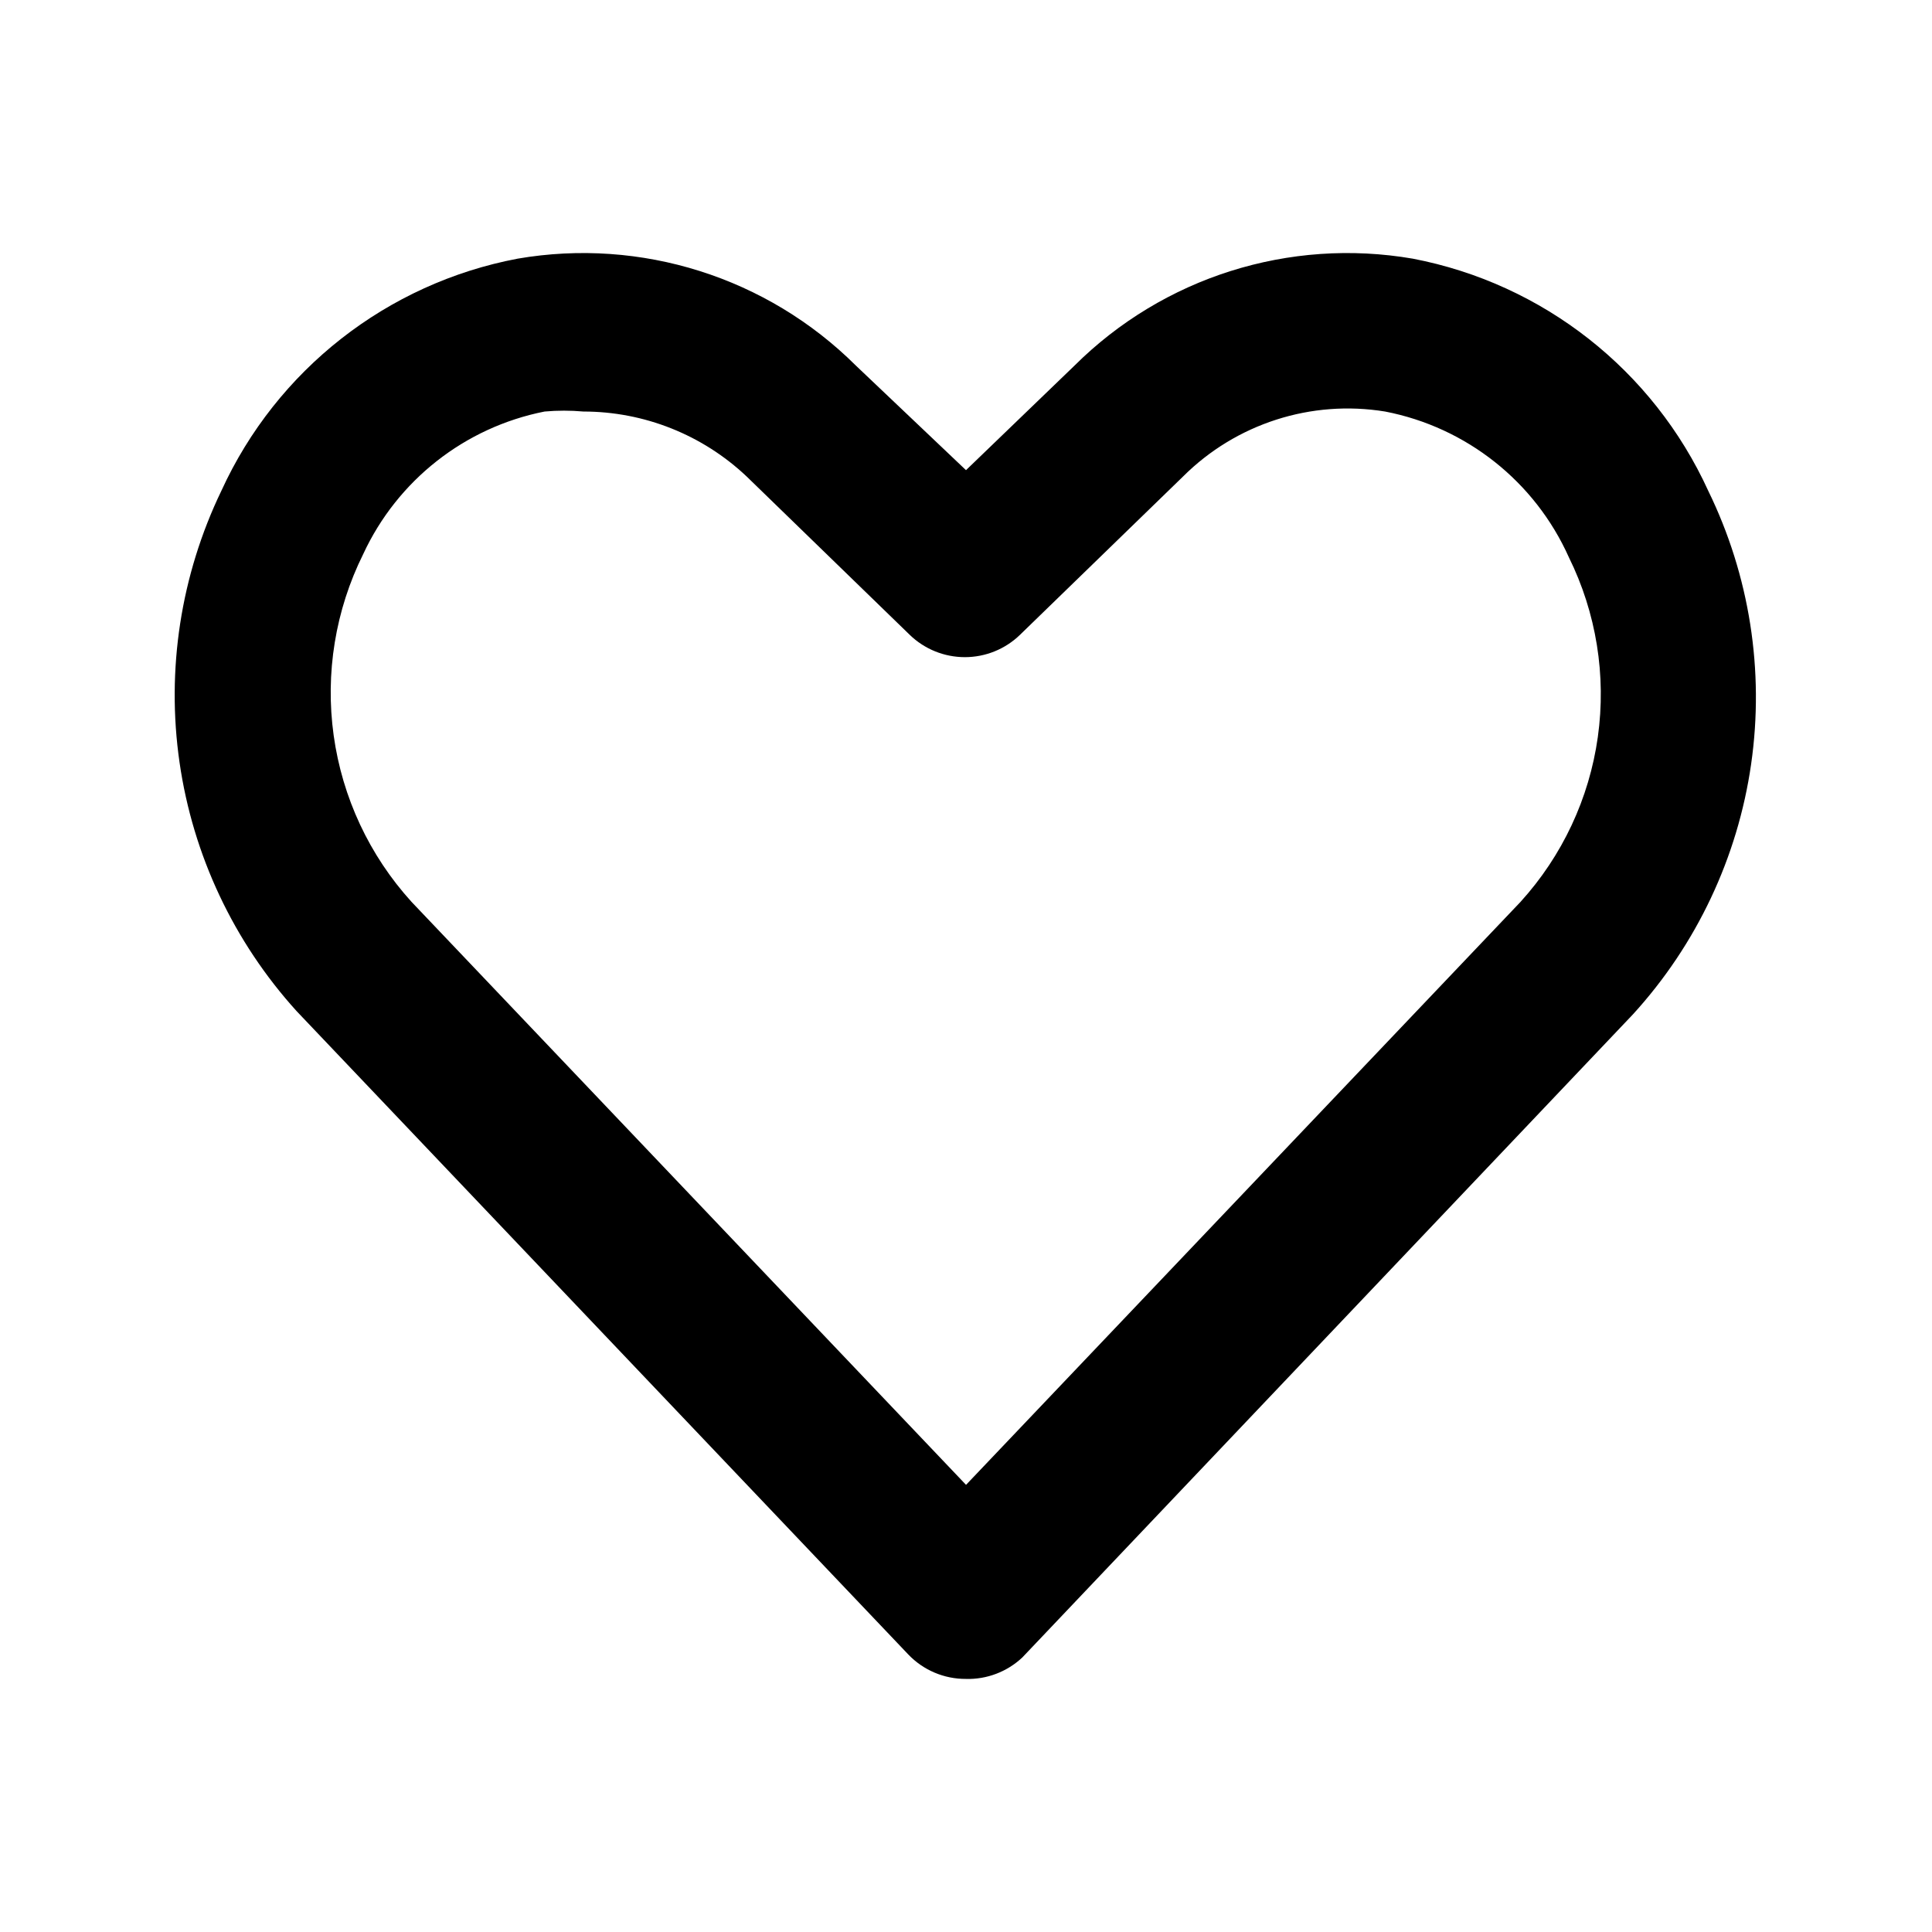
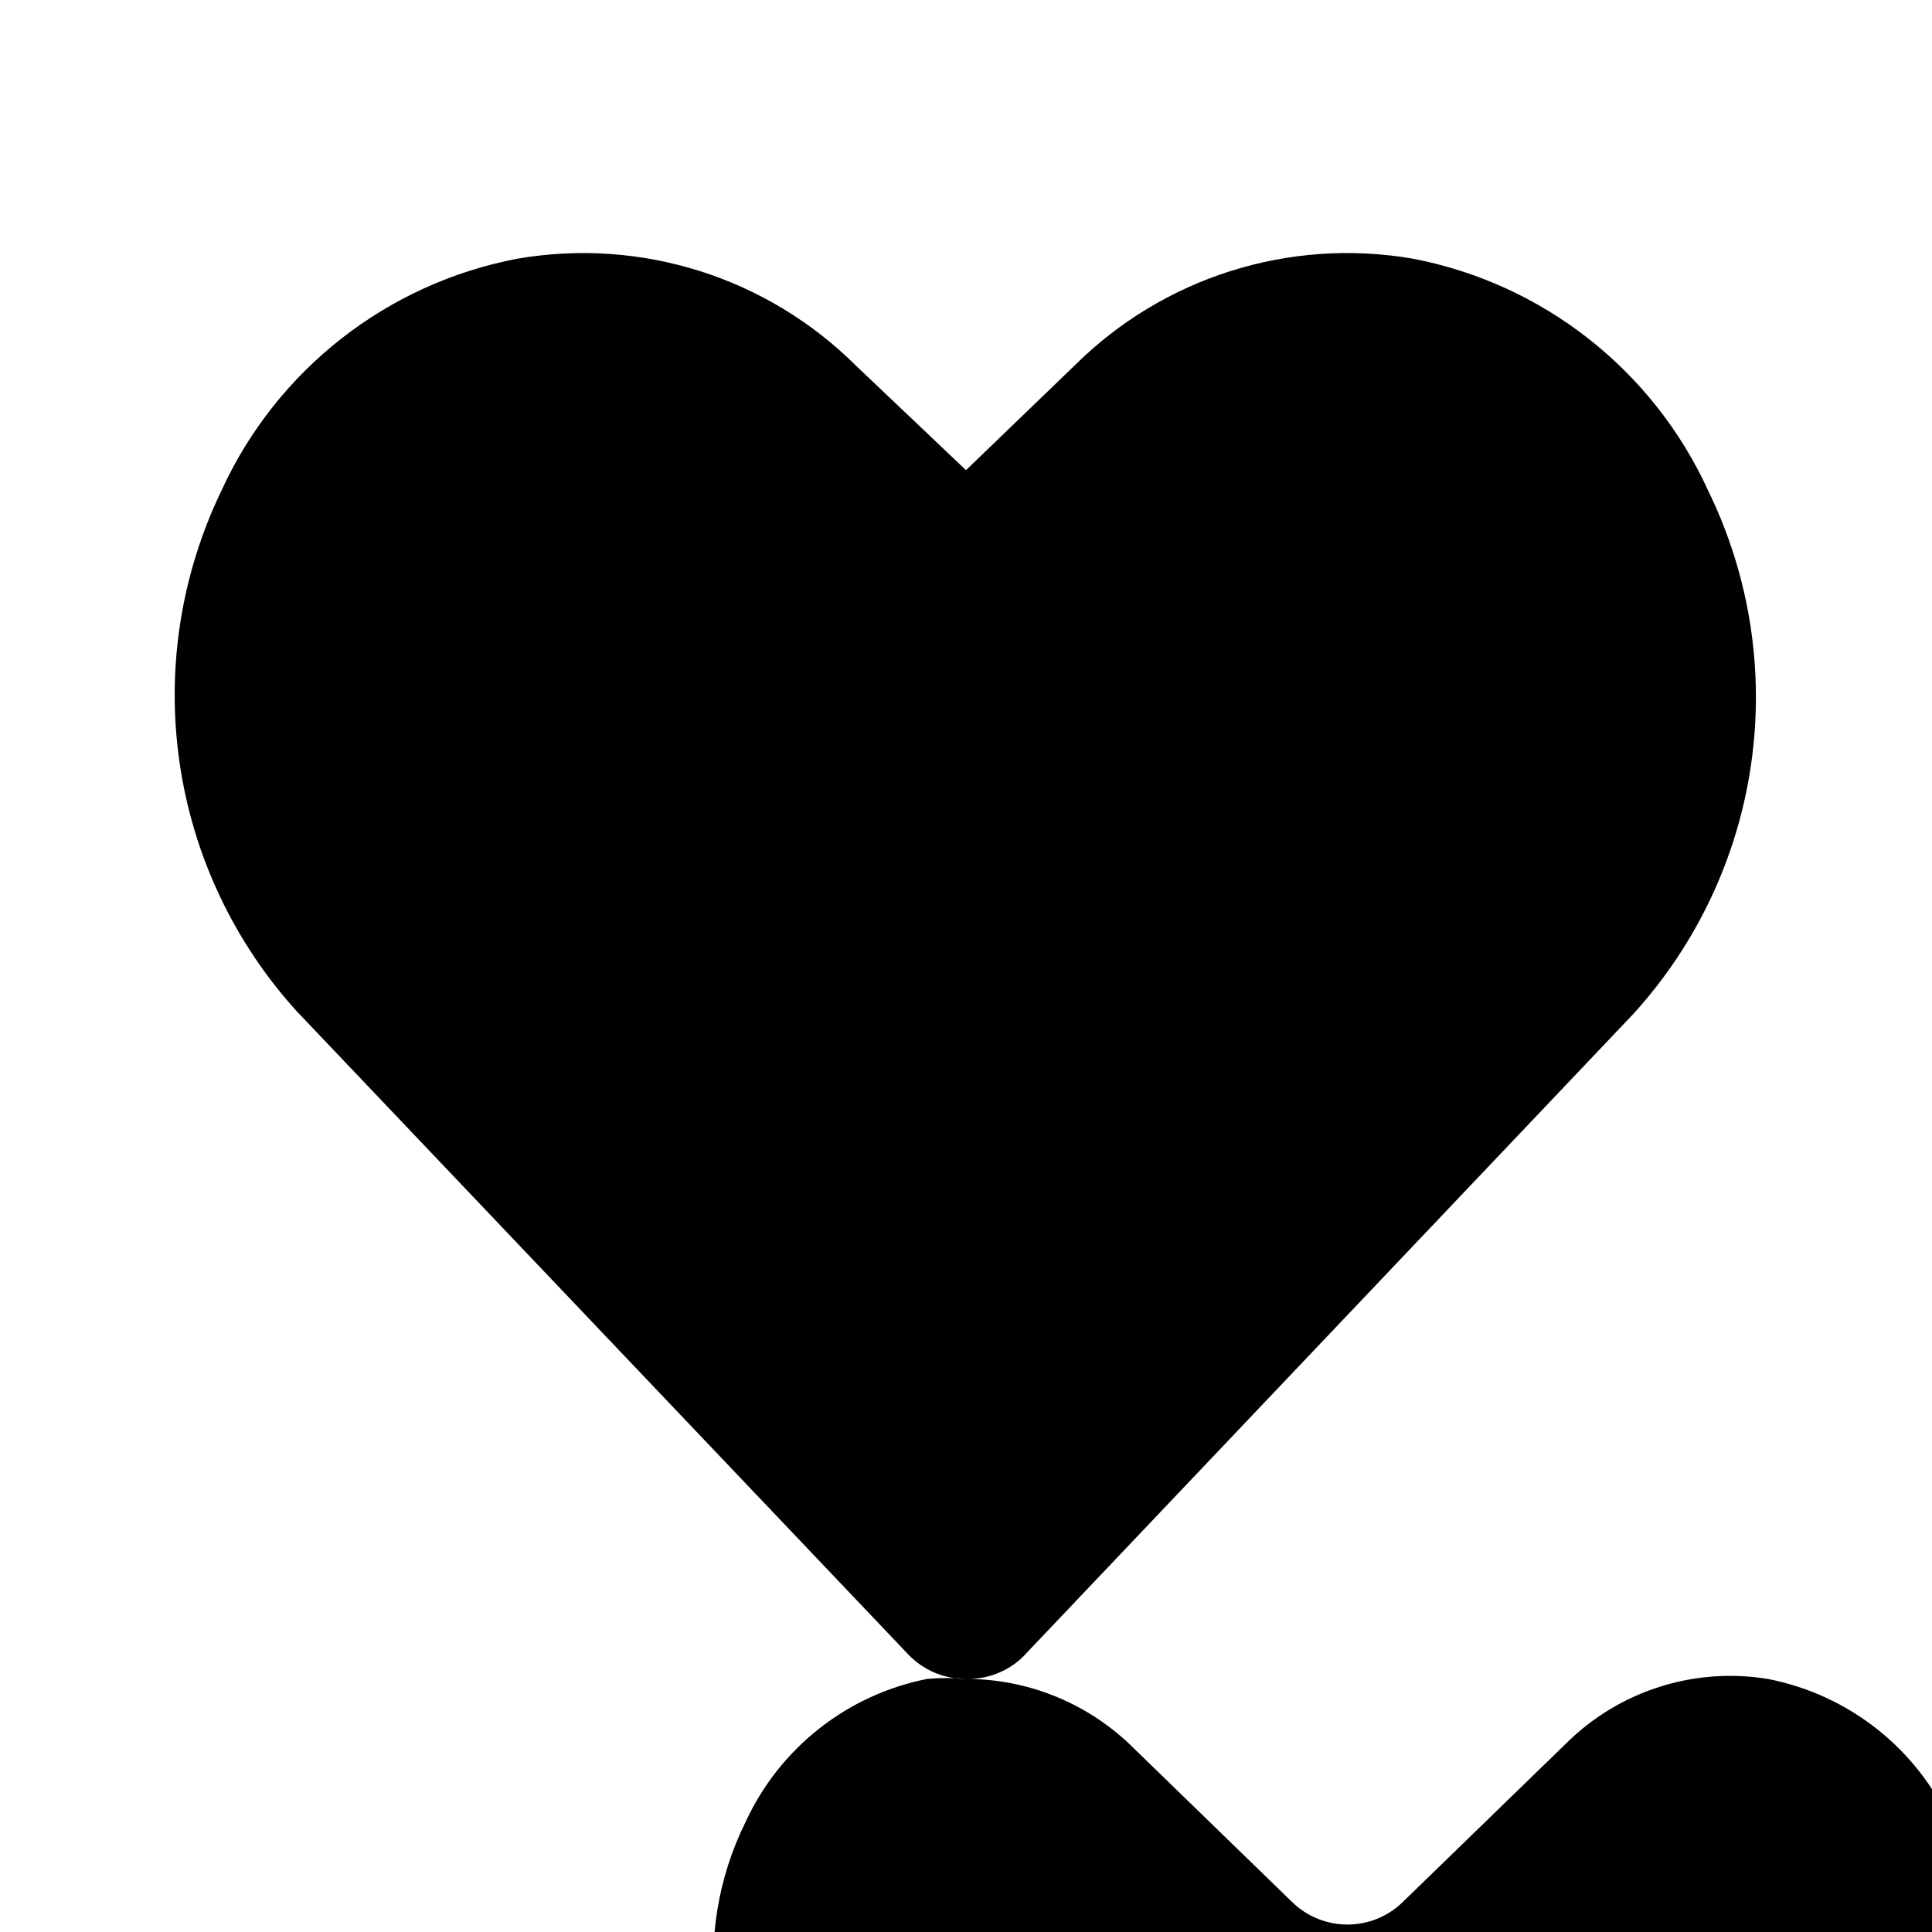
<svg xmlns="http://www.w3.org/2000/svg" fill="#000000" width="800px" height="800px" version="1.1" viewBox="144 144 512 512">
-   <path d="m400 588.93c-5.789 0.035-11.332-2.316-15.324-6.508l-162.06-170.45c-16.676-18.391-27.484-41.344-31.035-65.914-3.555-24.57 0.309-49.641 11.09-72.004 14.645-32.027 43.914-54.957 78.512-61.508 32.703-5.629 66.113 4.934 89.637 28.34l29.18 27.711 28.758-27.711c23.523-23.406 56.93-33.969 89.637-28.34 34.52 6.613 63.699 29.535 78.301 61.508 10.965 22.461 14.93 47.703 11.371 72.445-3.555 24.742-14.465 47.848-31.316 66.312l-161.85 170.46v-0.004c-4.027 3.777-9.383 5.812-14.902 5.668zm-101.39-335.87c-3.422-0.305-6.863-0.305-10.285 0-21.145 4.18-39.012 18.227-48.07 37.785-7.387 14.867-10.113 31.613-7.828 48.055 2.285 16.441 9.473 31.812 20.633 44.102l146.95 154.5 146.95-154.5h-0.004c11.062-12.176 18.199-27.398 20.484-43.684 2.281-16.289-0.395-32.887-7.676-47.633-8.973-20.043-27.145-34.453-48.703-38.625-19.574-3.195-39.488 3.207-53.531 17.211l-43.242 41.984c-3.914 3.785-9.145 5.898-14.59 5.898-5.445 0-10.676-2.113-14.59-5.898l-43.242-41.984c-11.688-11.047-27.16-17.207-43.246-17.211z" />
+   <path d="m400 588.93c-5.789 0.035-11.332-2.316-15.324-6.508l-162.06-170.45c-16.676-18.391-27.484-41.344-31.035-65.914-3.555-24.57 0.309-49.641 11.09-72.004 14.645-32.027 43.914-54.957 78.512-61.508 32.703-5.629 66.113 4.934 89.637 28.34l29.18 27.711 28.758-27.711c23.523-23.406 56.93-33.969 89.637-28.34 34.52 6.613 63.699 29.535 78.301 61.508 10.965 22.461 14.93 47.703 11.371 72.445-3.555 24.742-14.465 47.848-31.316 66.312l-161.85 170.46v-0.004c-4.027 3.777-9.383 5.812-14.902 5.668zc-3.422-0.305-6.863-0.305-10.285 0-21.145 4.18-39.012 18.227-48.07 37.785-7.387 14.867-10.113 31.613-7.828 48.055 2.285 16.441 9.473 31.812 20.633 44.102l146.95 154.5 146.95-154.5h-0.004c11.062-12.176 18.199-27.398 20.484-43.684 2.281-16.289-0.395-32.887-7.676-47.633-8.973-20.043-27.145-34.453-48.703-38.625-19.574-3.195-39.488 3.207-53.531 17.211l-43.242 41.984c-3.914 3.785-9.145 5.898-14.59 5.898-5.445 0-10.676-2.113-14.59-5.898l-43.242-41.984c-11.688-11.047-27.16-17.207-43.246-17.211z" />
</svg>